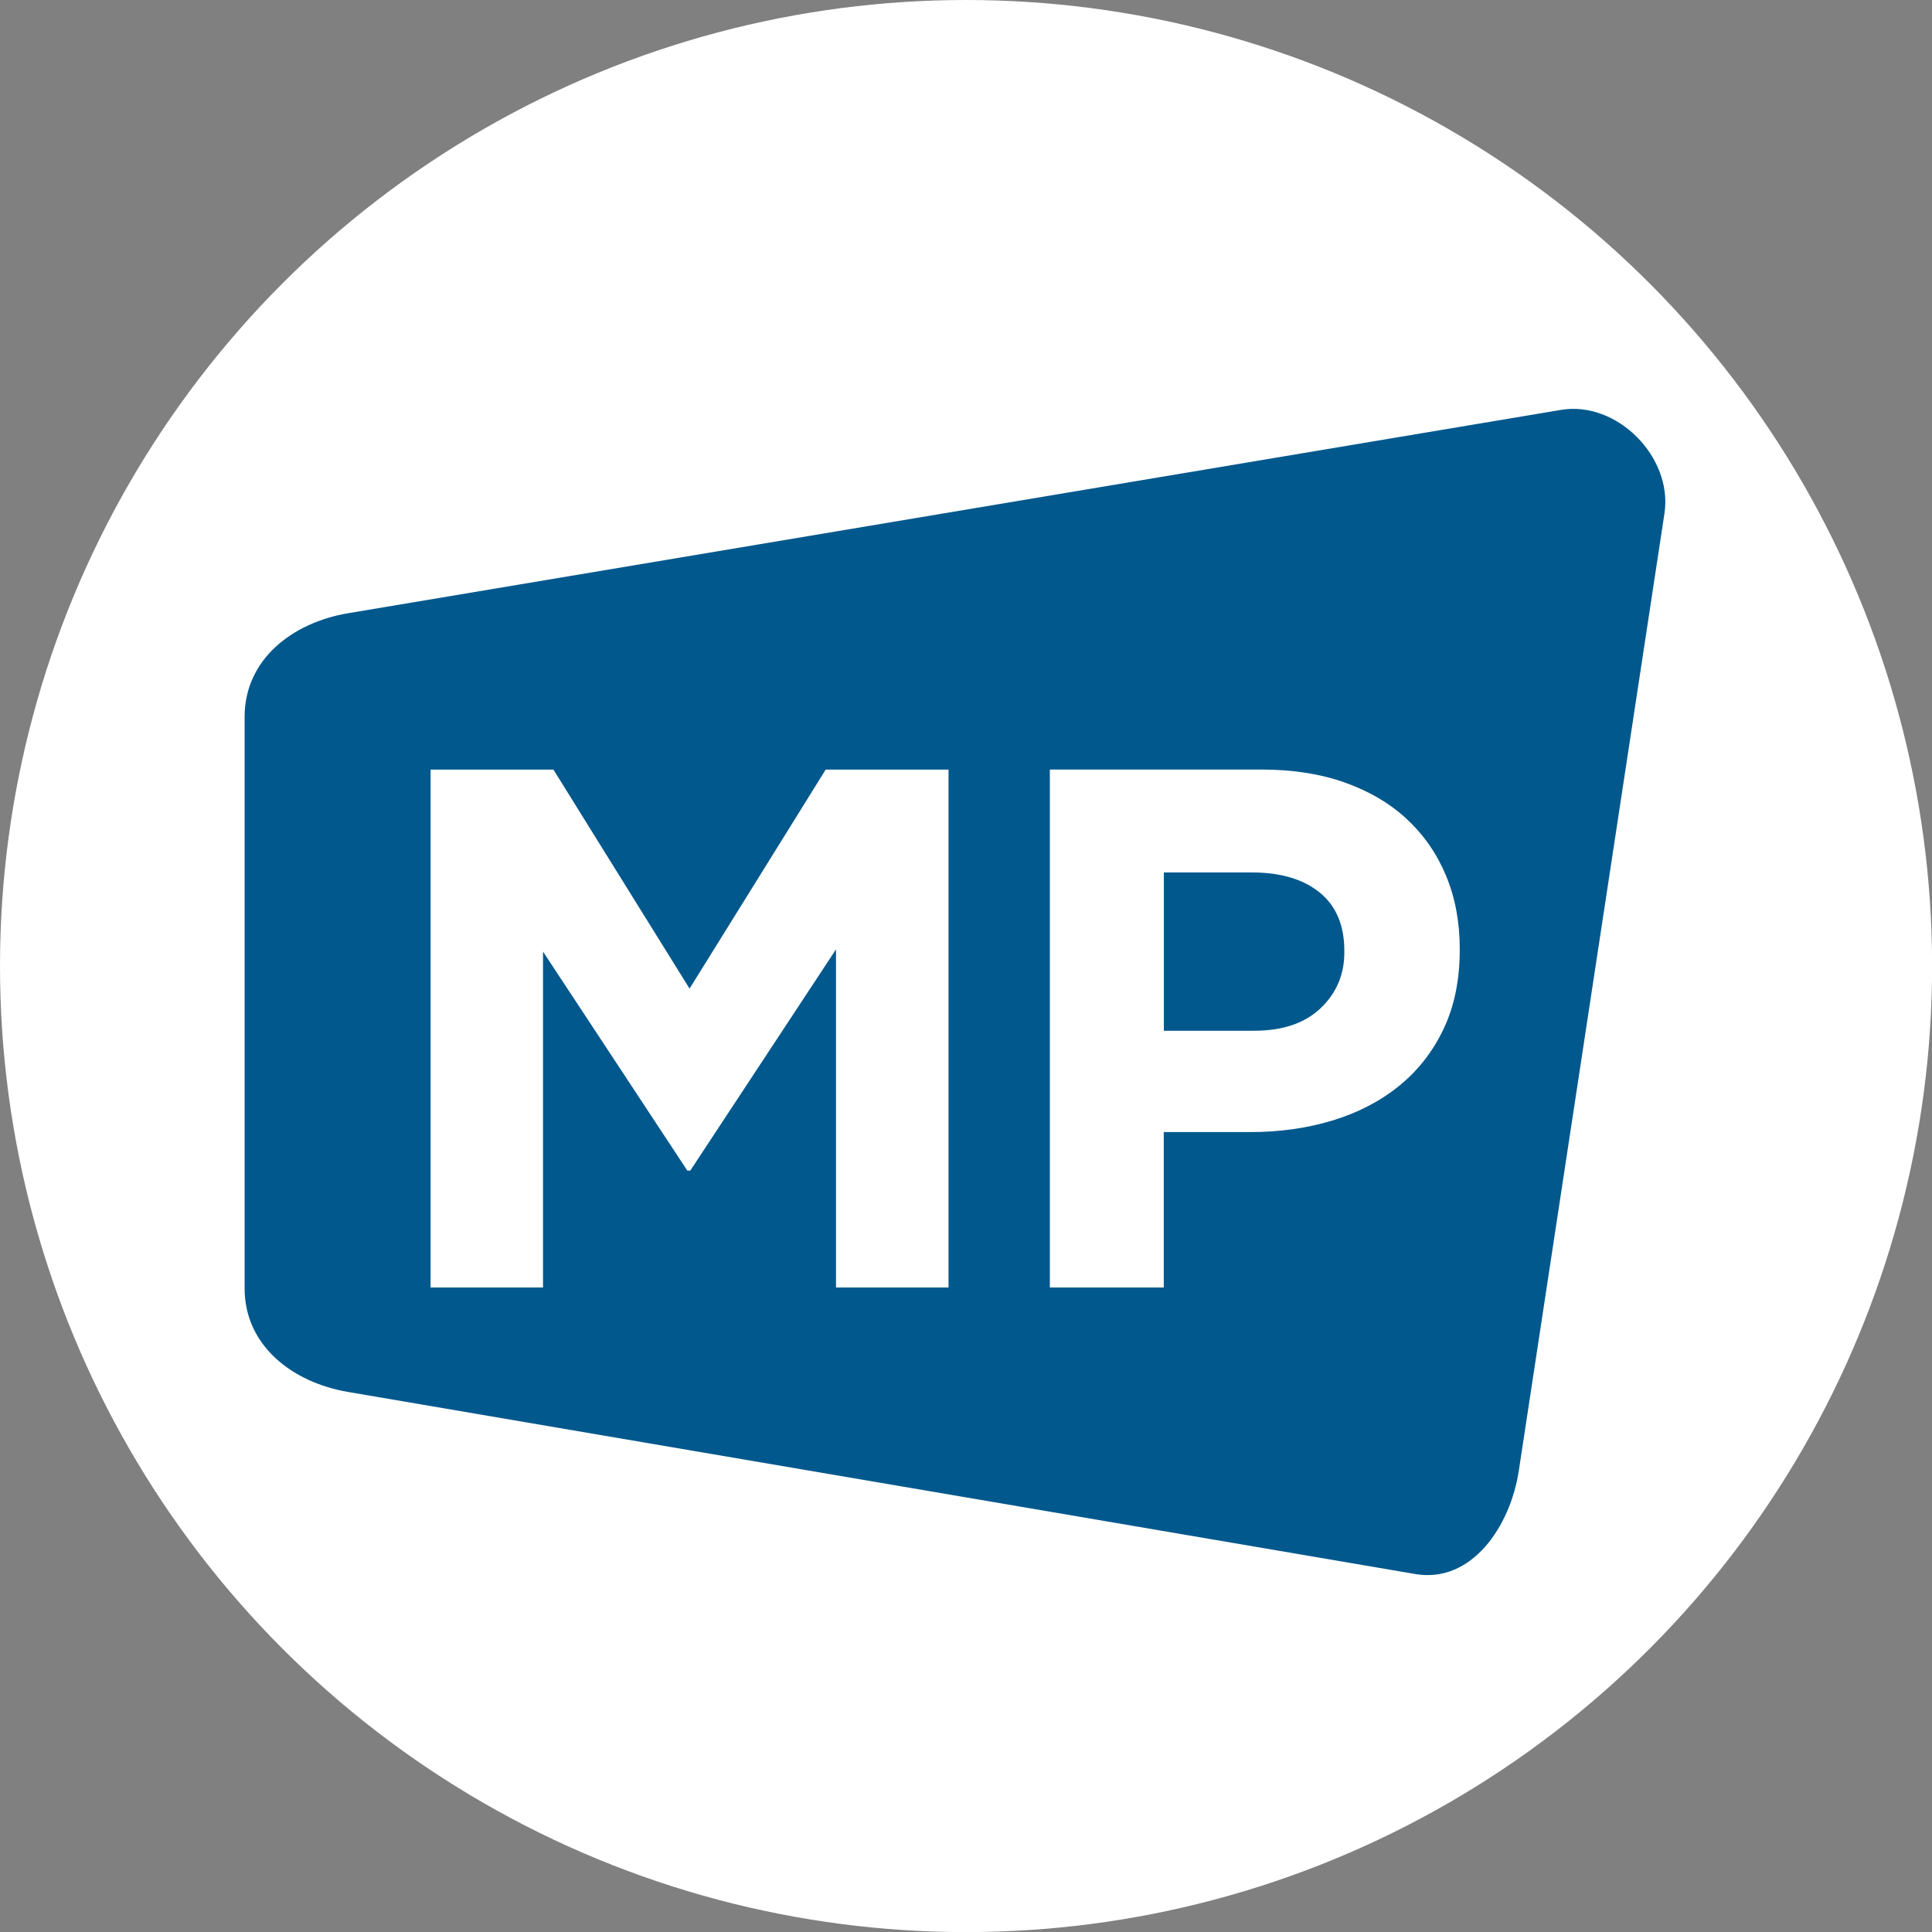
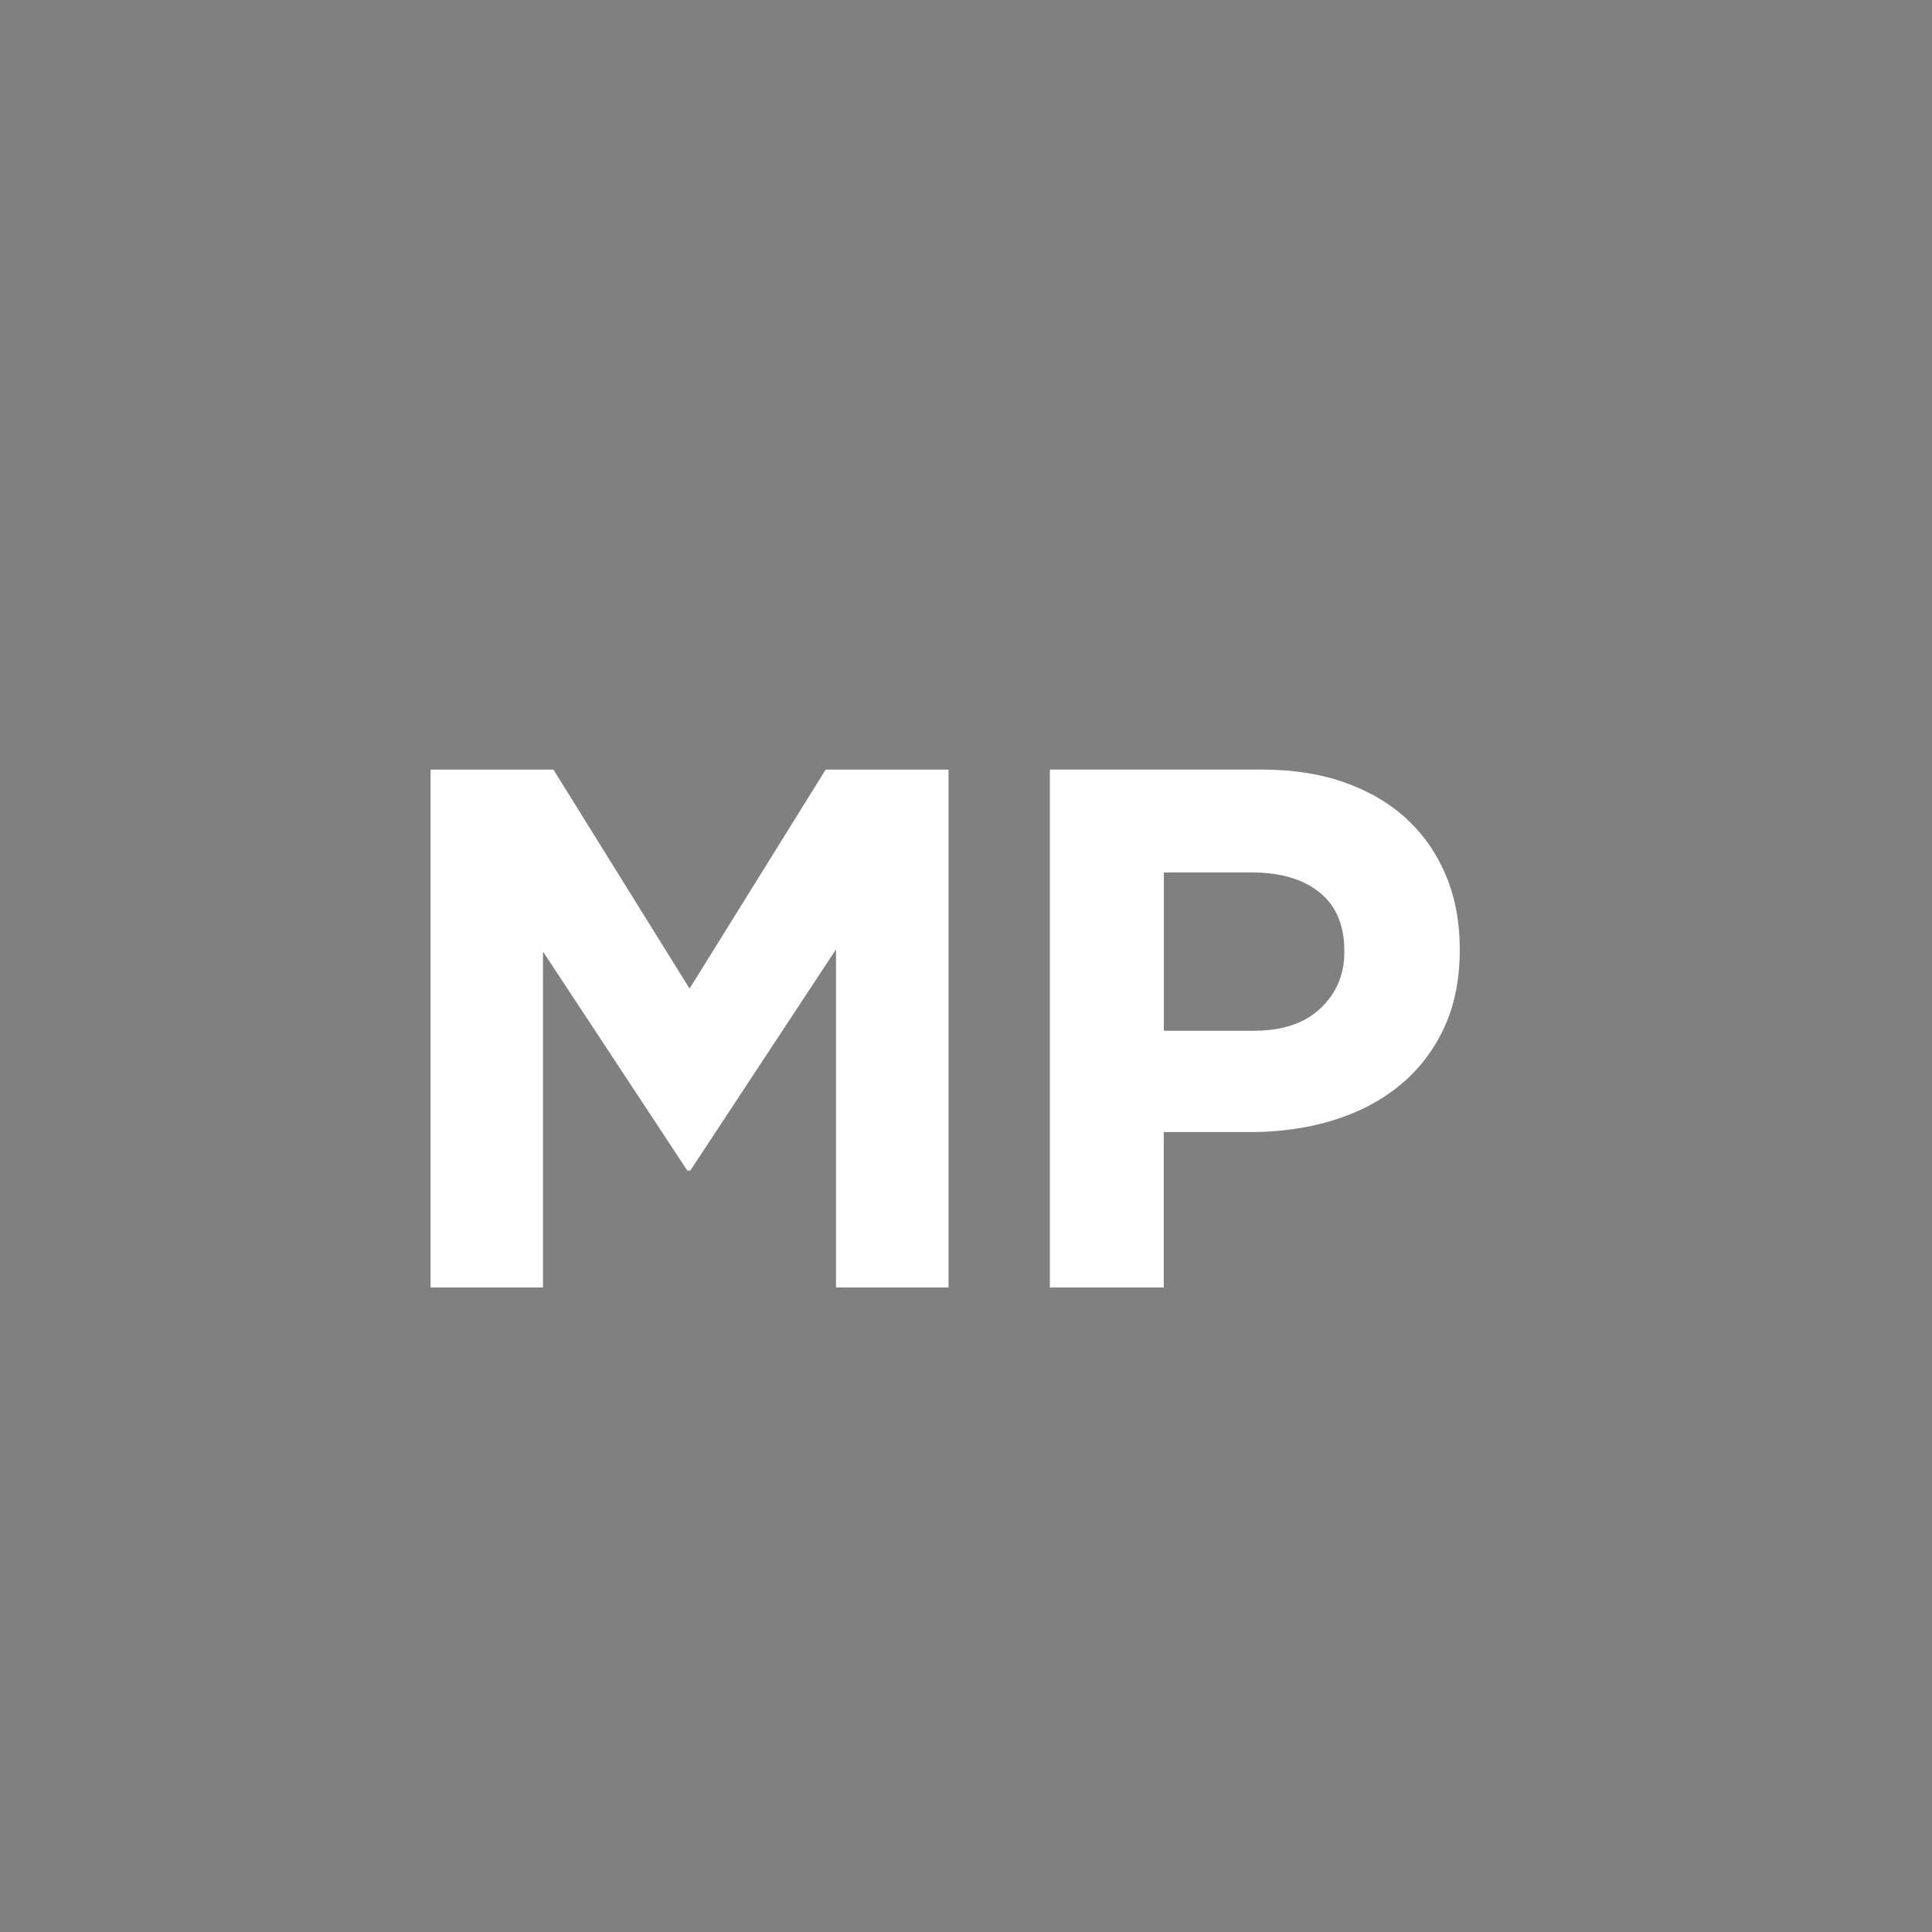
<svg xmlns="http://www.w3.org/2000/svg" id="Layer_1" viewBox="0 0 207.25 207.25">
  <rect x="0" y="0" width="207.25" height="207.25" fill="#808080" stroke="none" />
  <defs>
    <style>      .st0 {        fill: #fff;      }      .st1 {        fill: #00588d;      }    </style>
  </defs>
-   <circle class="st0" cx="103.63" cy="103.63" r="103.63" />
-   <path class="st1" d="M167.45,43.97l-130.1,21.81c-6.03,1.01-11.11,5-11.11,11.11v61.32c0,6.11,5.09,10.09,11.11,11.11l7.74,1.32,12.06,2.06,94.67,16.15c6.02,1.03,10.2-5.07,11.11-11.11l15.62-102.66c.92-6.04-5.09-12.12-11.11-11.11Z" />
  <g>
    <path class="st0" d="M150.92,87.87c-1.82-1.69-4.05-3-6.67-3.93-2.62-.93-5.6-1.39-8.93-1.39h-22.7v55.56h12.22v-16.67h9.29c3.12,0,6.05-.41,8.77-1.23,2.72-.82,5.11-2.05,7.14-3.69,2.04-1.64,3.64-3.68,4.8-6.11,1.16-2.43,1.75-5.26,1.75-8.49v-.16c0-2.86-.49-5.46-1.47-7.82-.98-2.35-2.38-4.38-4.21-6.07ZM144.21,102.16c0,2.38-.85,4.38-2.54,5.99-1.69,1.61-4.07,2.42-7.14,2.42h-9.68v-16.98h9.44c3.07,0,5.49.71,7.26,2.14,1.77,1.43,2.66,3.52,2.66,6.27v.16Z" />
    <polygon class="st0" points="73.97 106.05 59.37 82.56 46.19 82.56 46.19 138.11 58.25 138.11 58.25 102.08 73.73 125.57 74.05 125.57 89.68 101.84 89.68 104.89 89.68 110.57 89.68 121.45 89.68 138.11 101.75 138.11 101.75 121.45 101.75 110.57 101.75 104.89 101.75 82.56 88.57 82.56 73.97 106.05" />
  </g>
</svg>